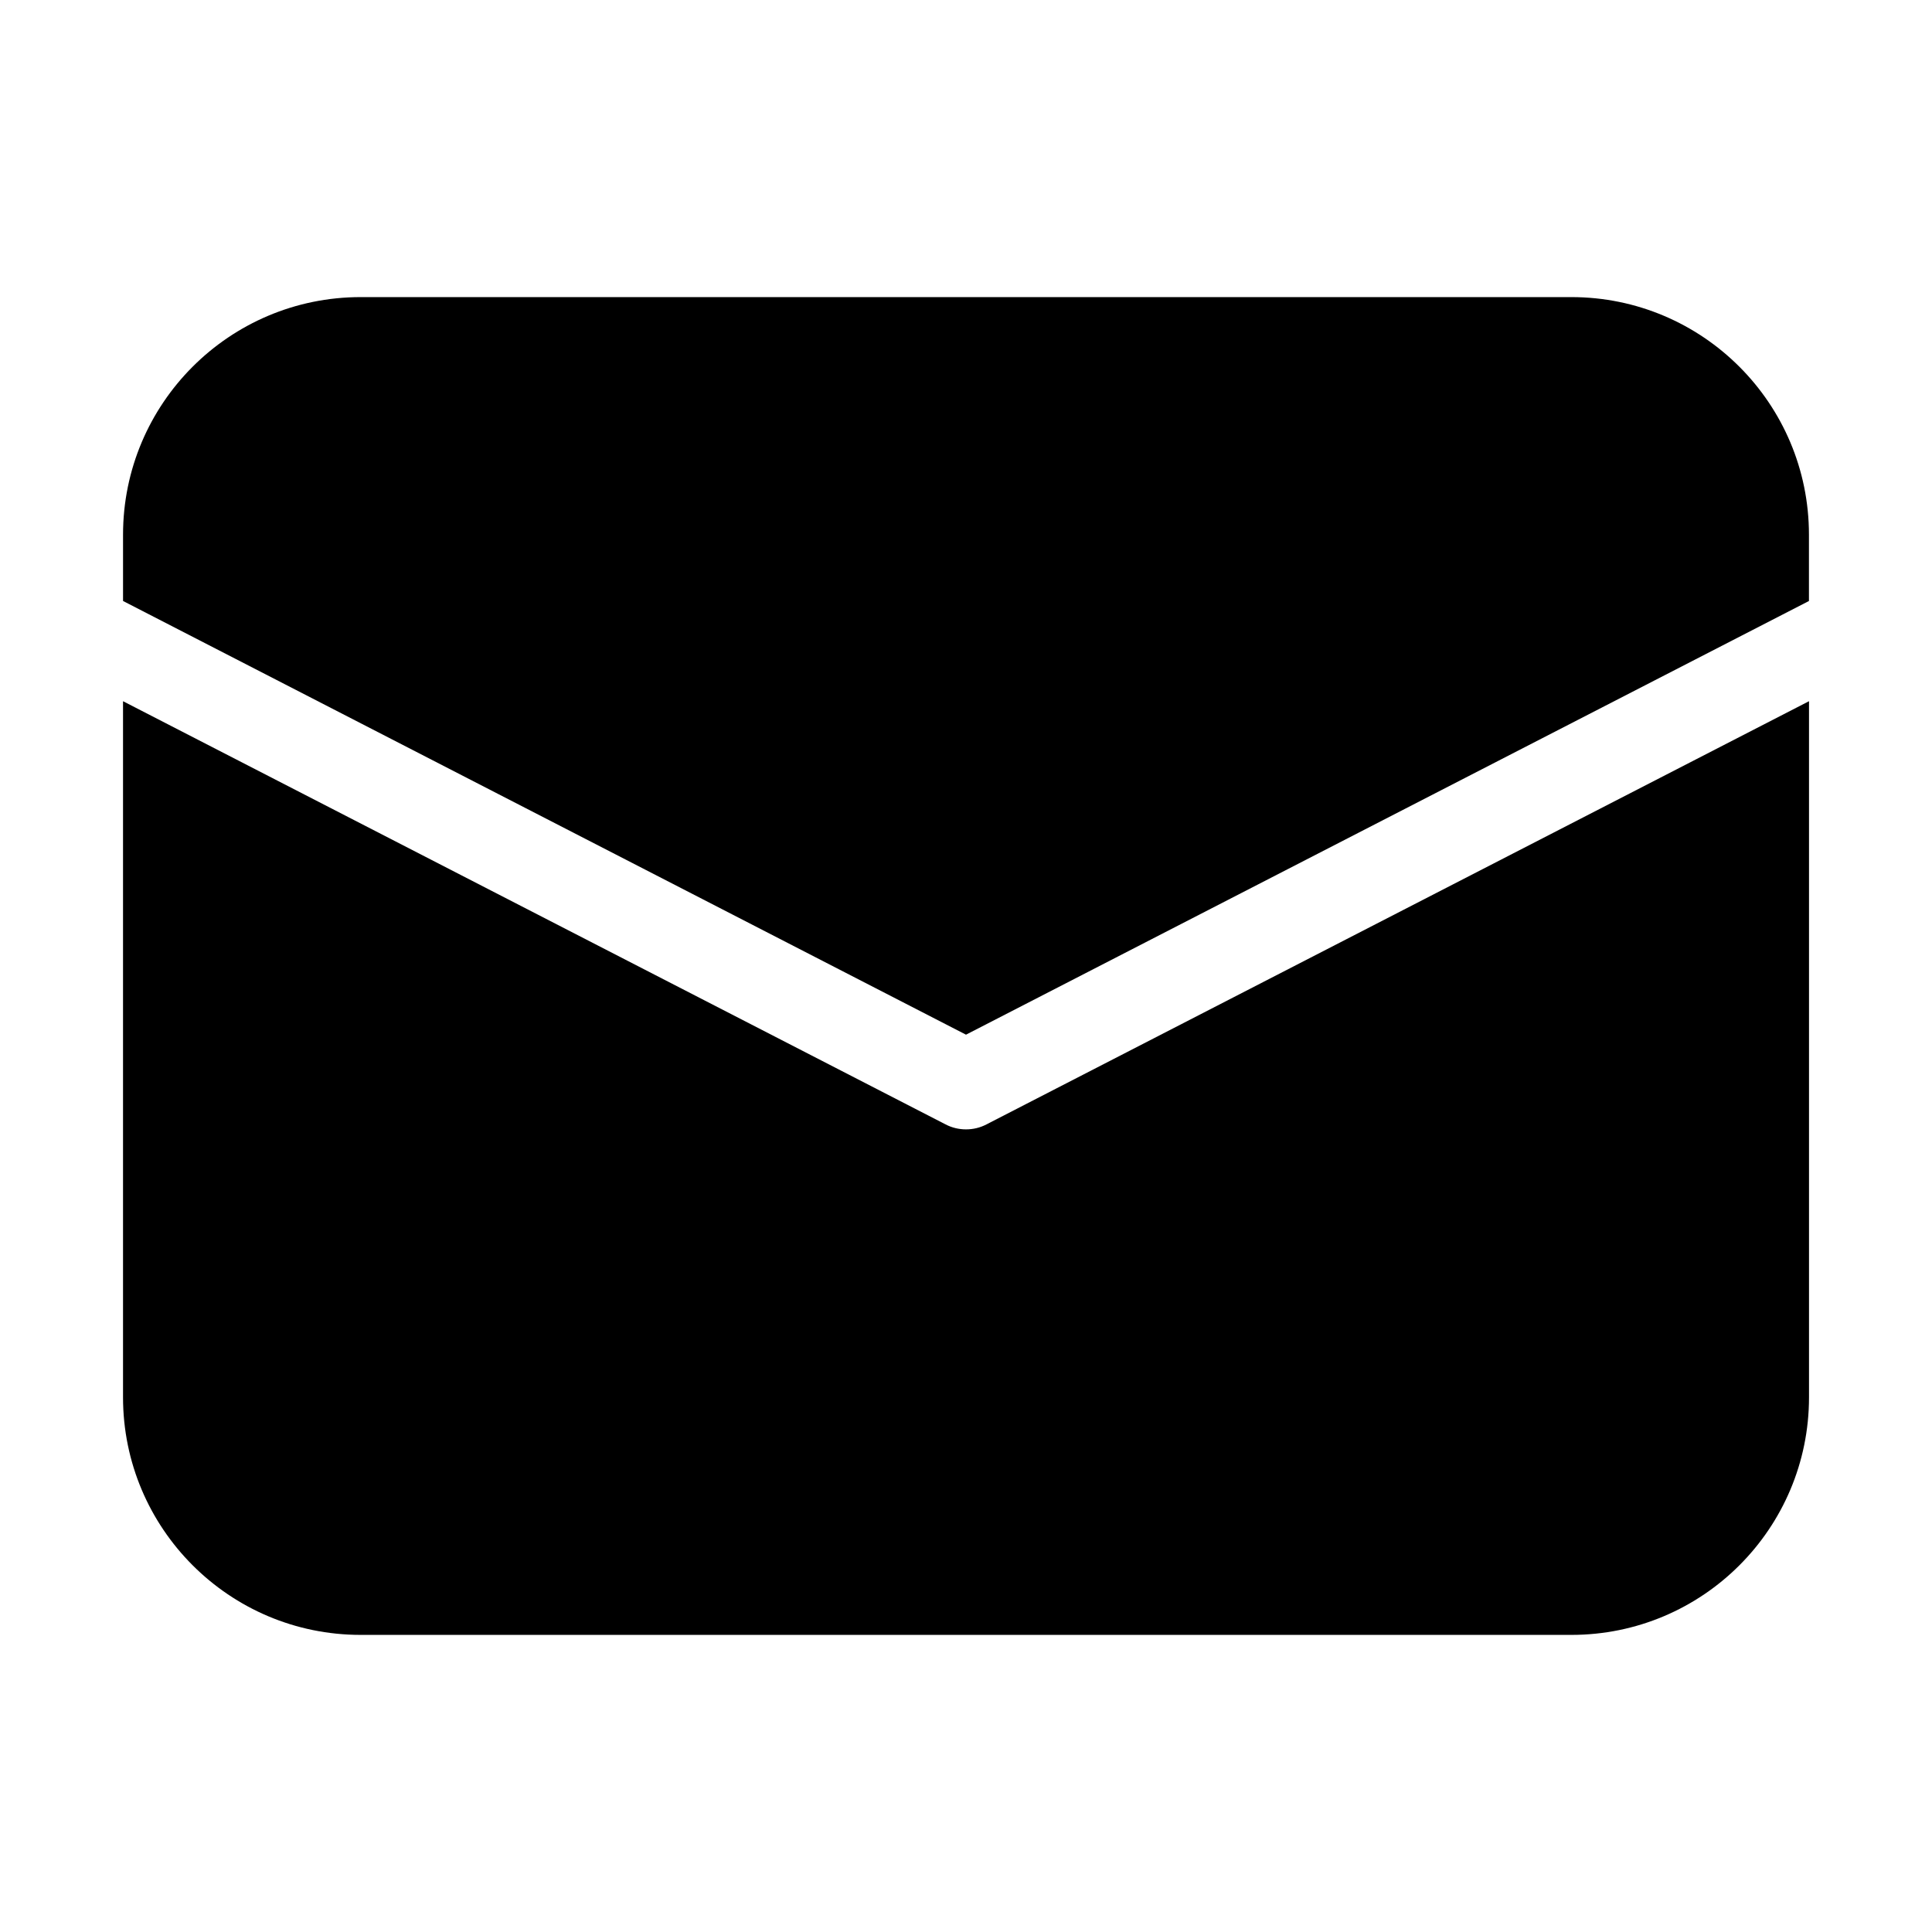
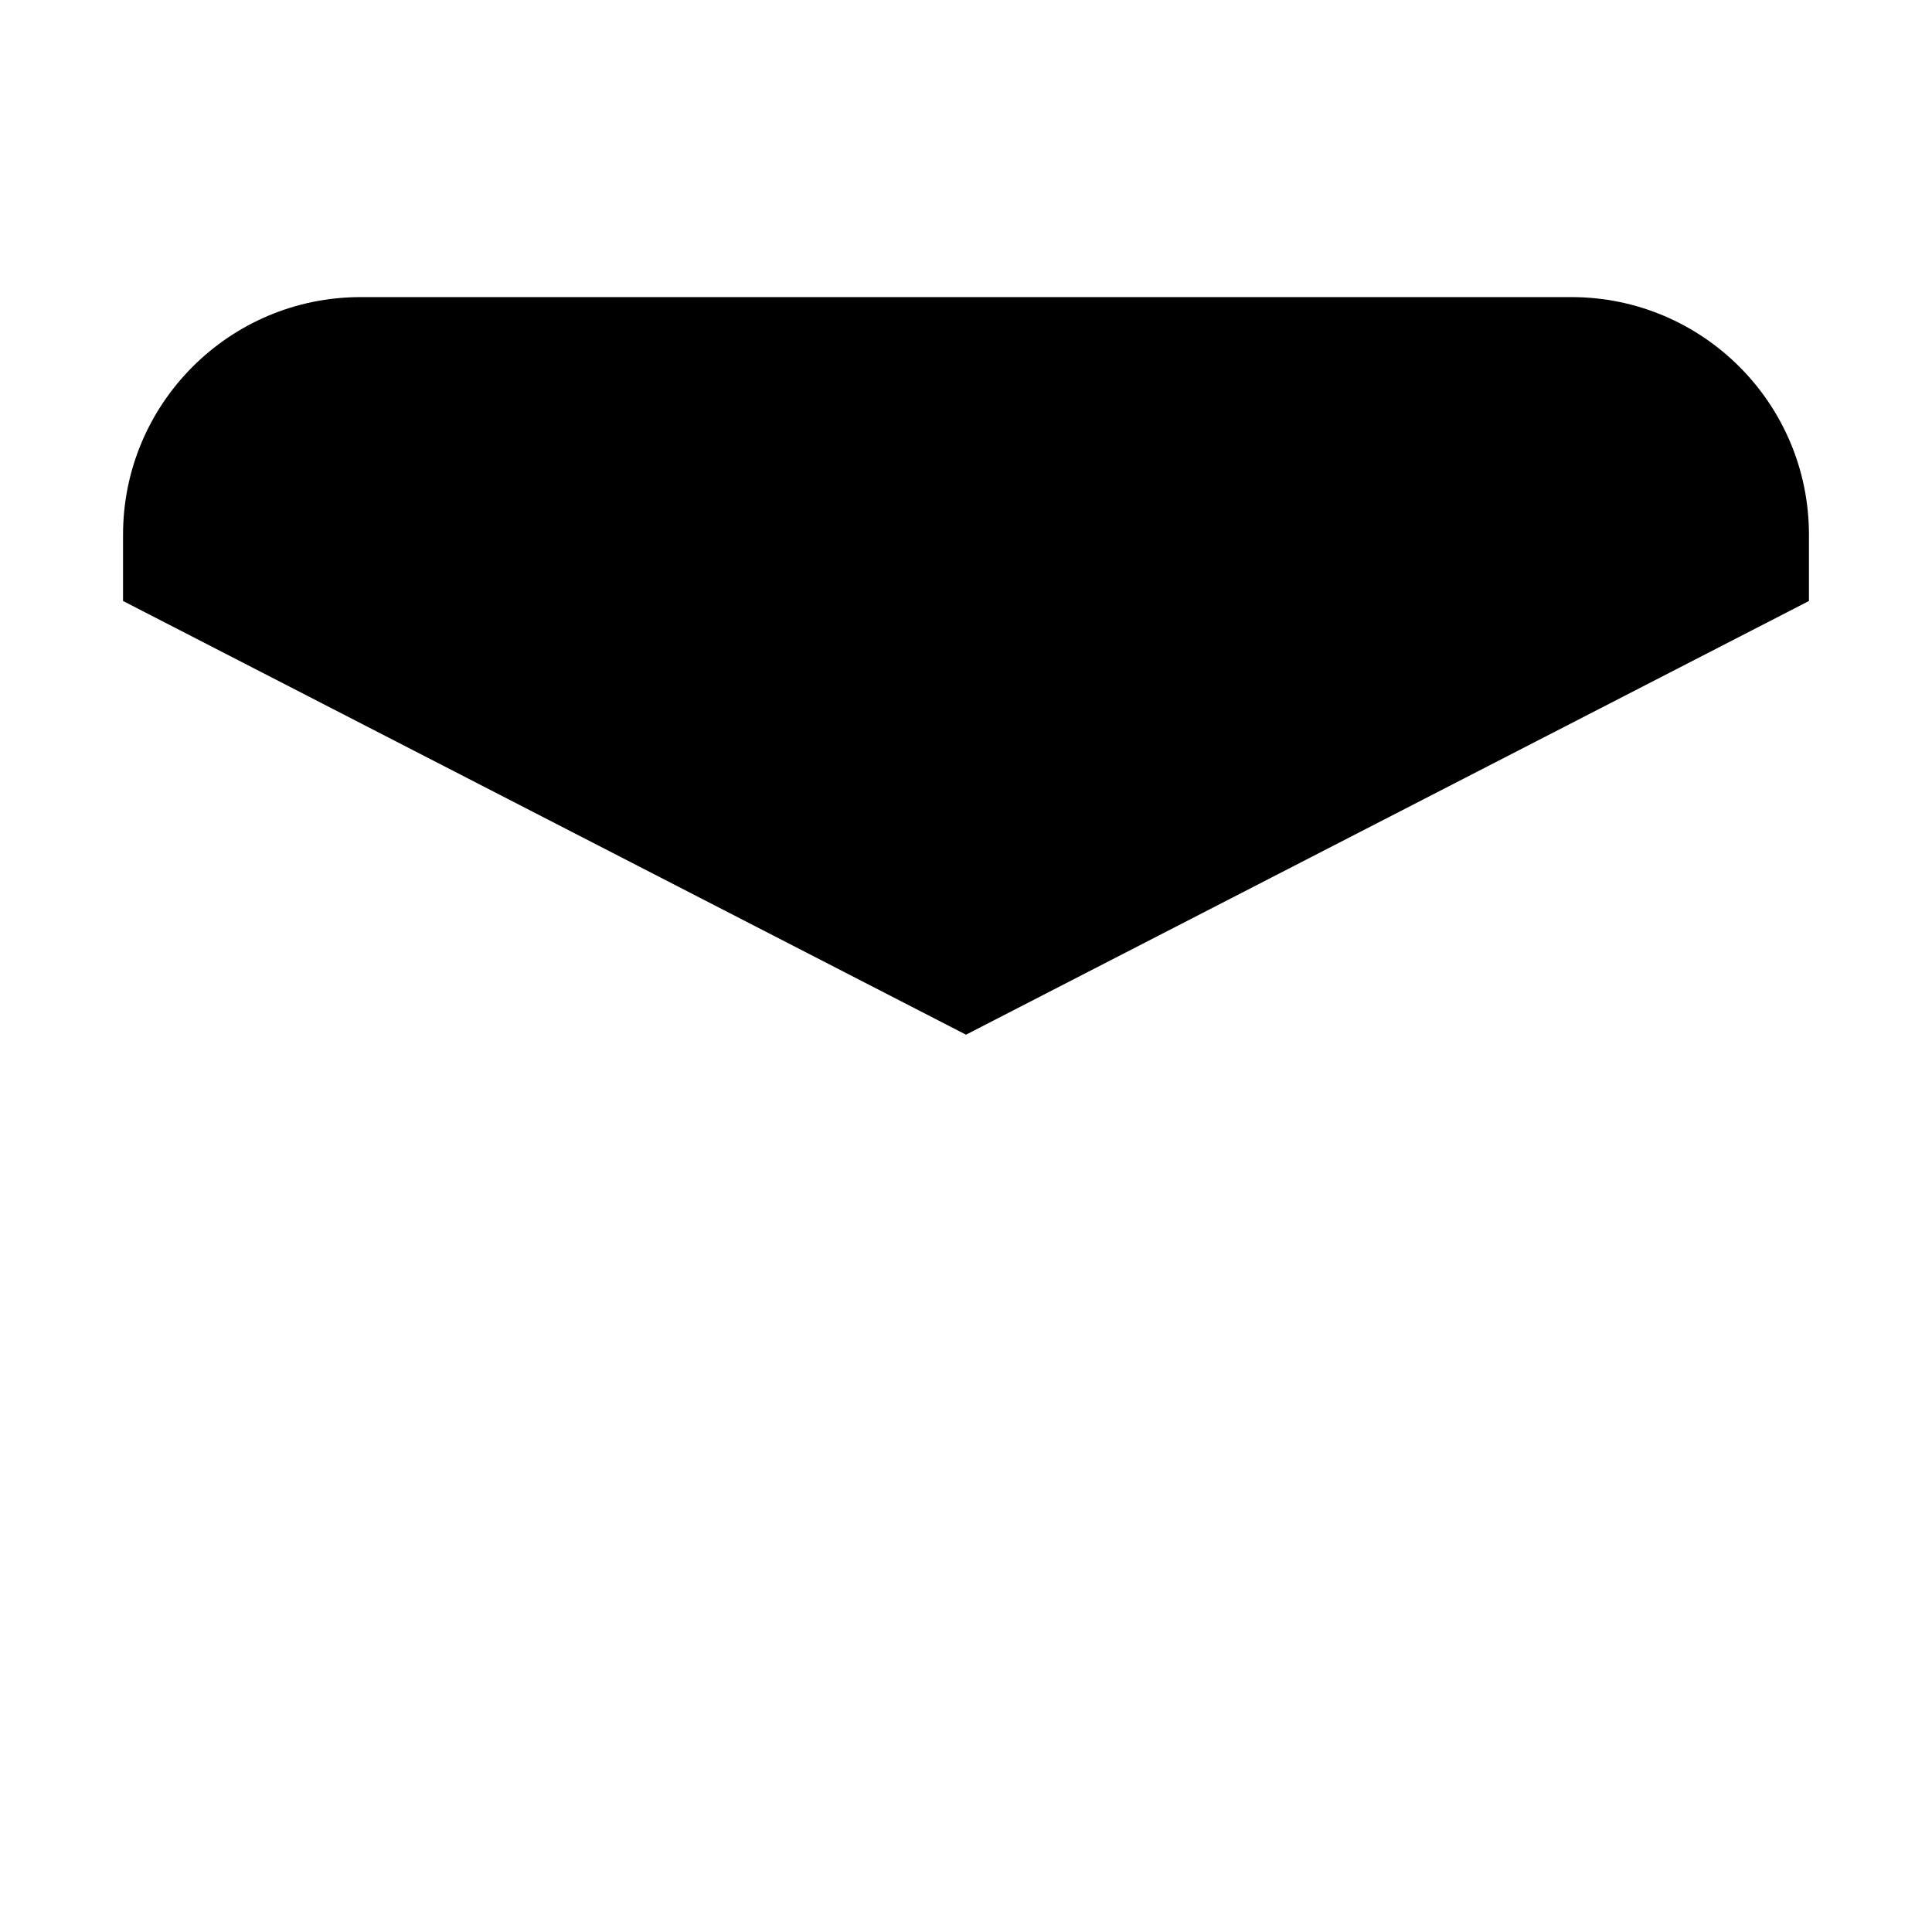
<svg xmlns="http://www.w3.org/2000/svg" fill="#000000" width="800px" height="800px" version="1.1" viewBox="144 144 512 512">
  <g>
    <path d="m400 418.2 223.39-114.93v-17.559c0-34.777-28.184-62.977-62.977-62.977h-320.83c-34.777 0-62.977 28.199-62.977 62.977v17.555z" />
-     <path d="m405.4 441.99c-1.699 0.883-3.543 1.305-5.398 1.305-1.859 0-3.699-0.426-5.398-1.309l-218-112.16v184.46c0 34.777 28.199 62.977 62.977 62.977h320.85c34.793 0 62.977-28.199 62.977-62.977v-184.46z" />
  </g>
</svg>